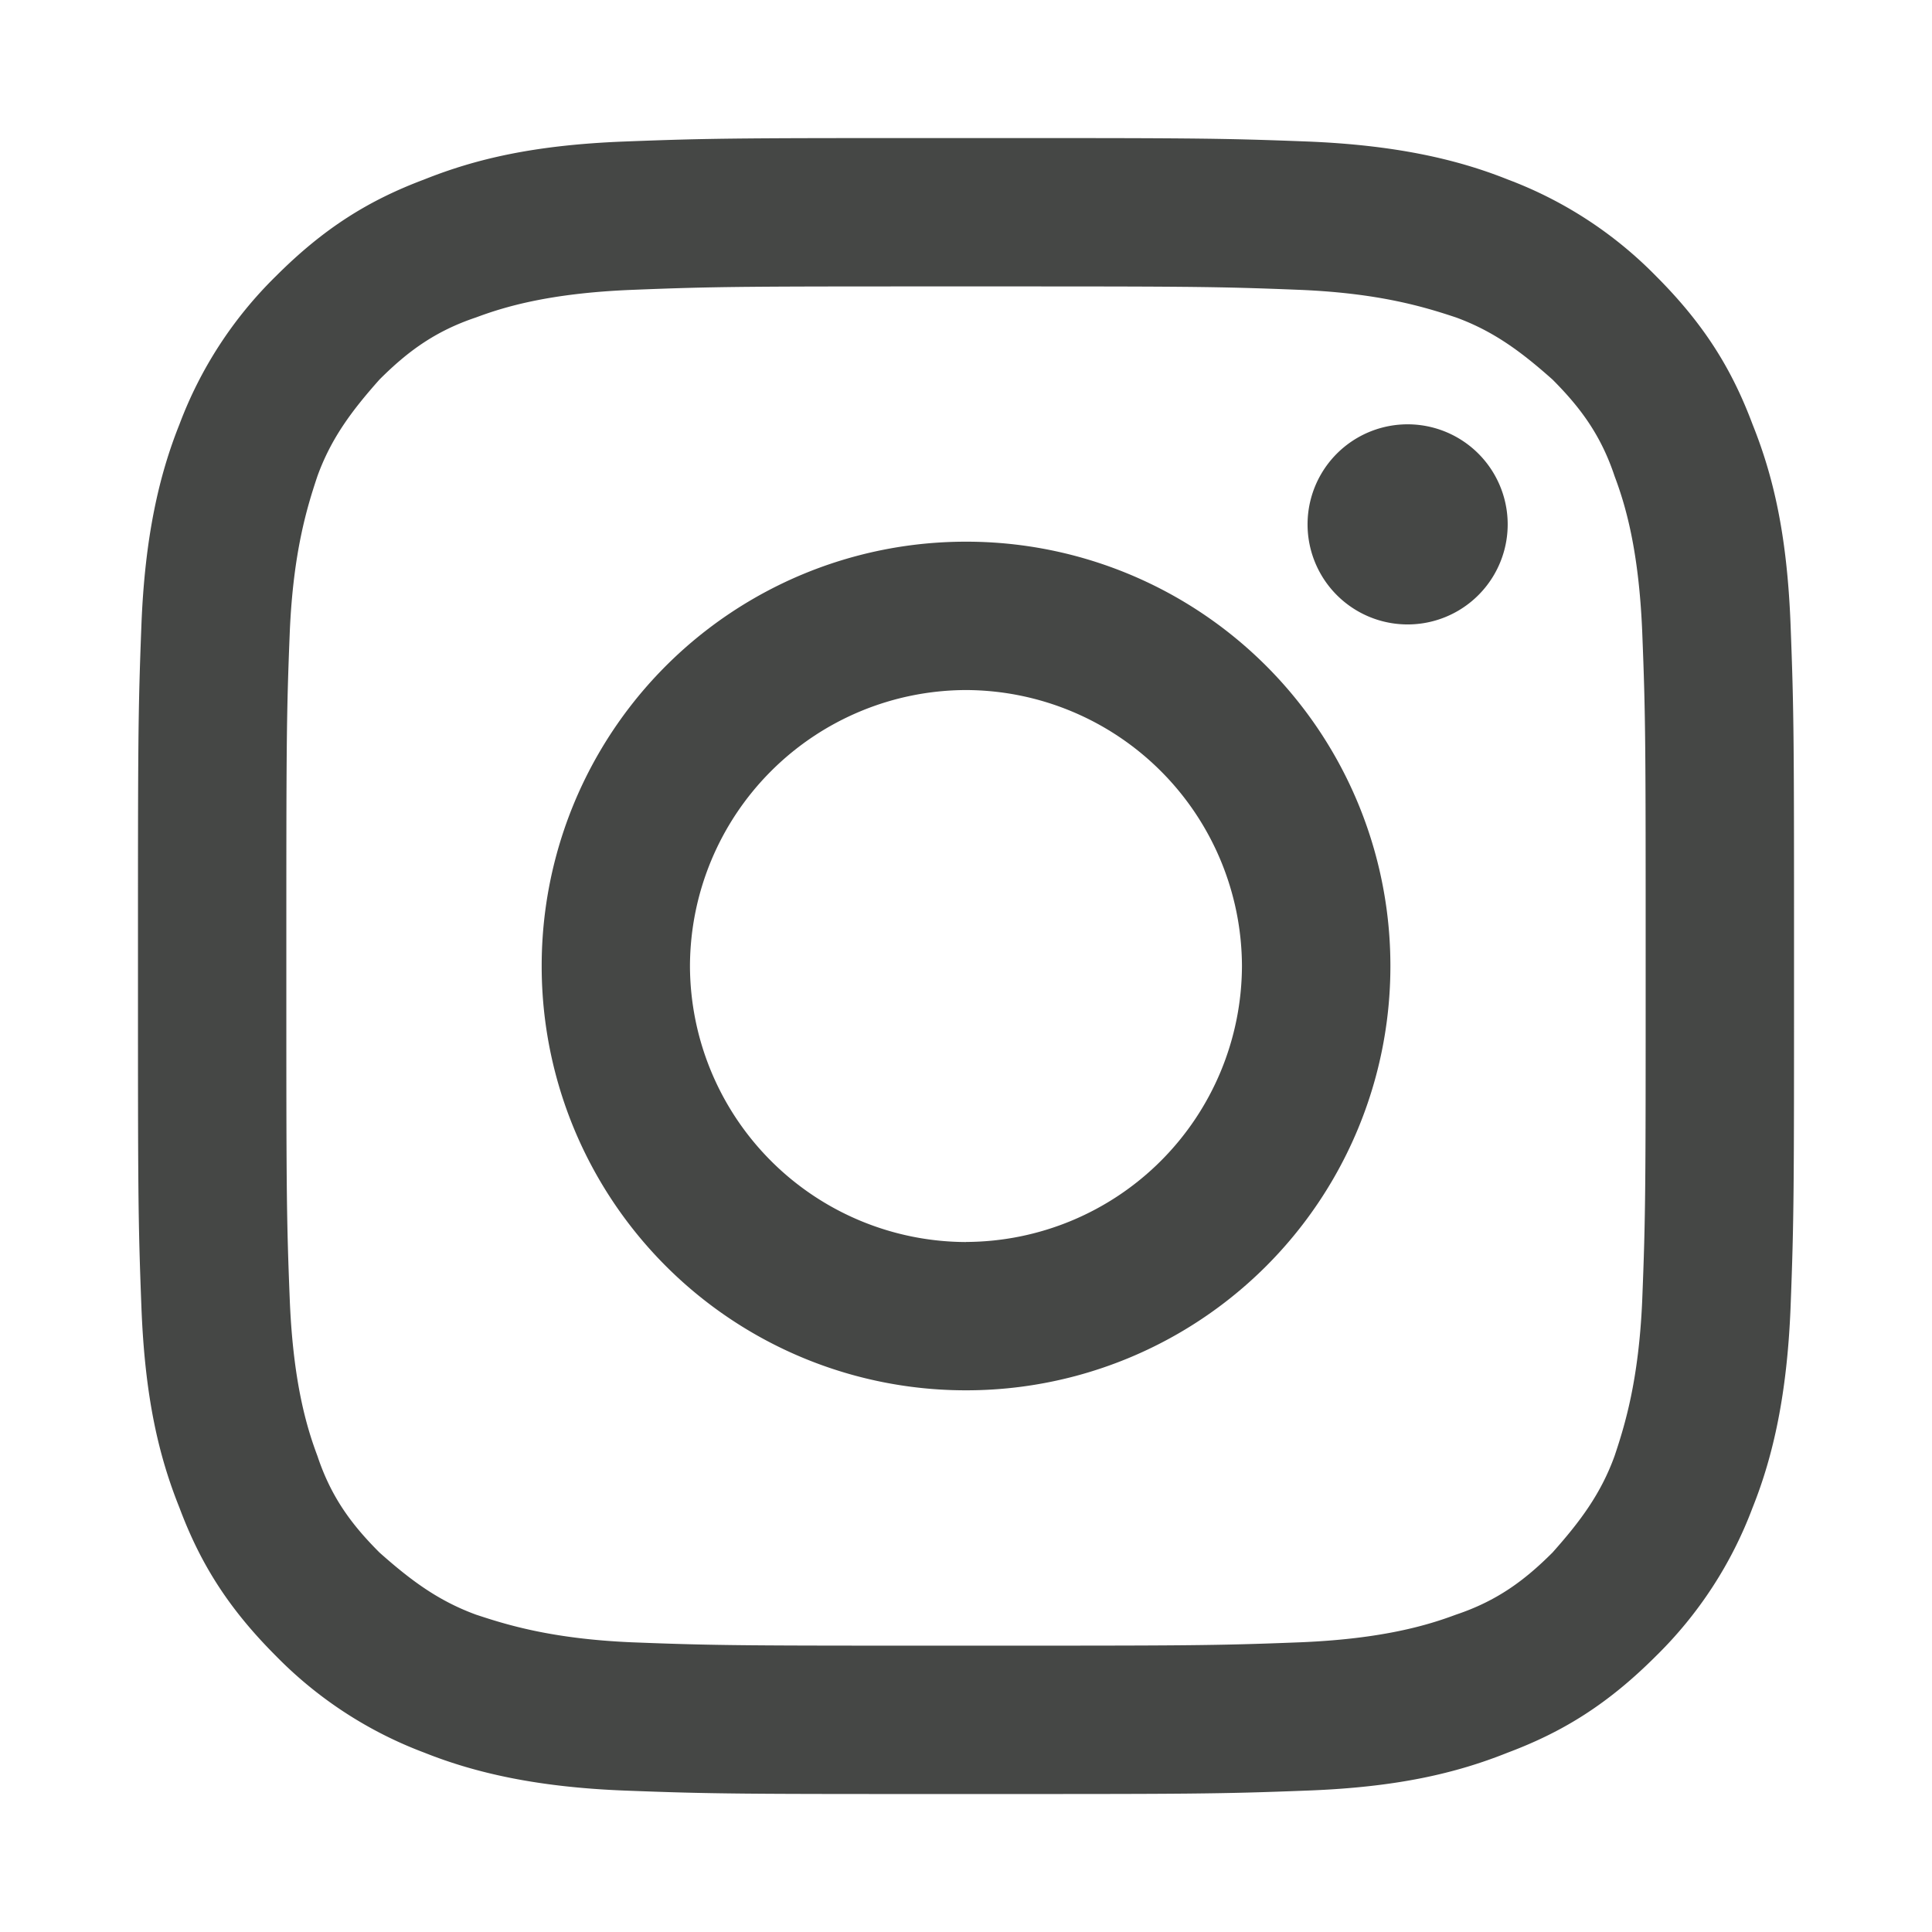
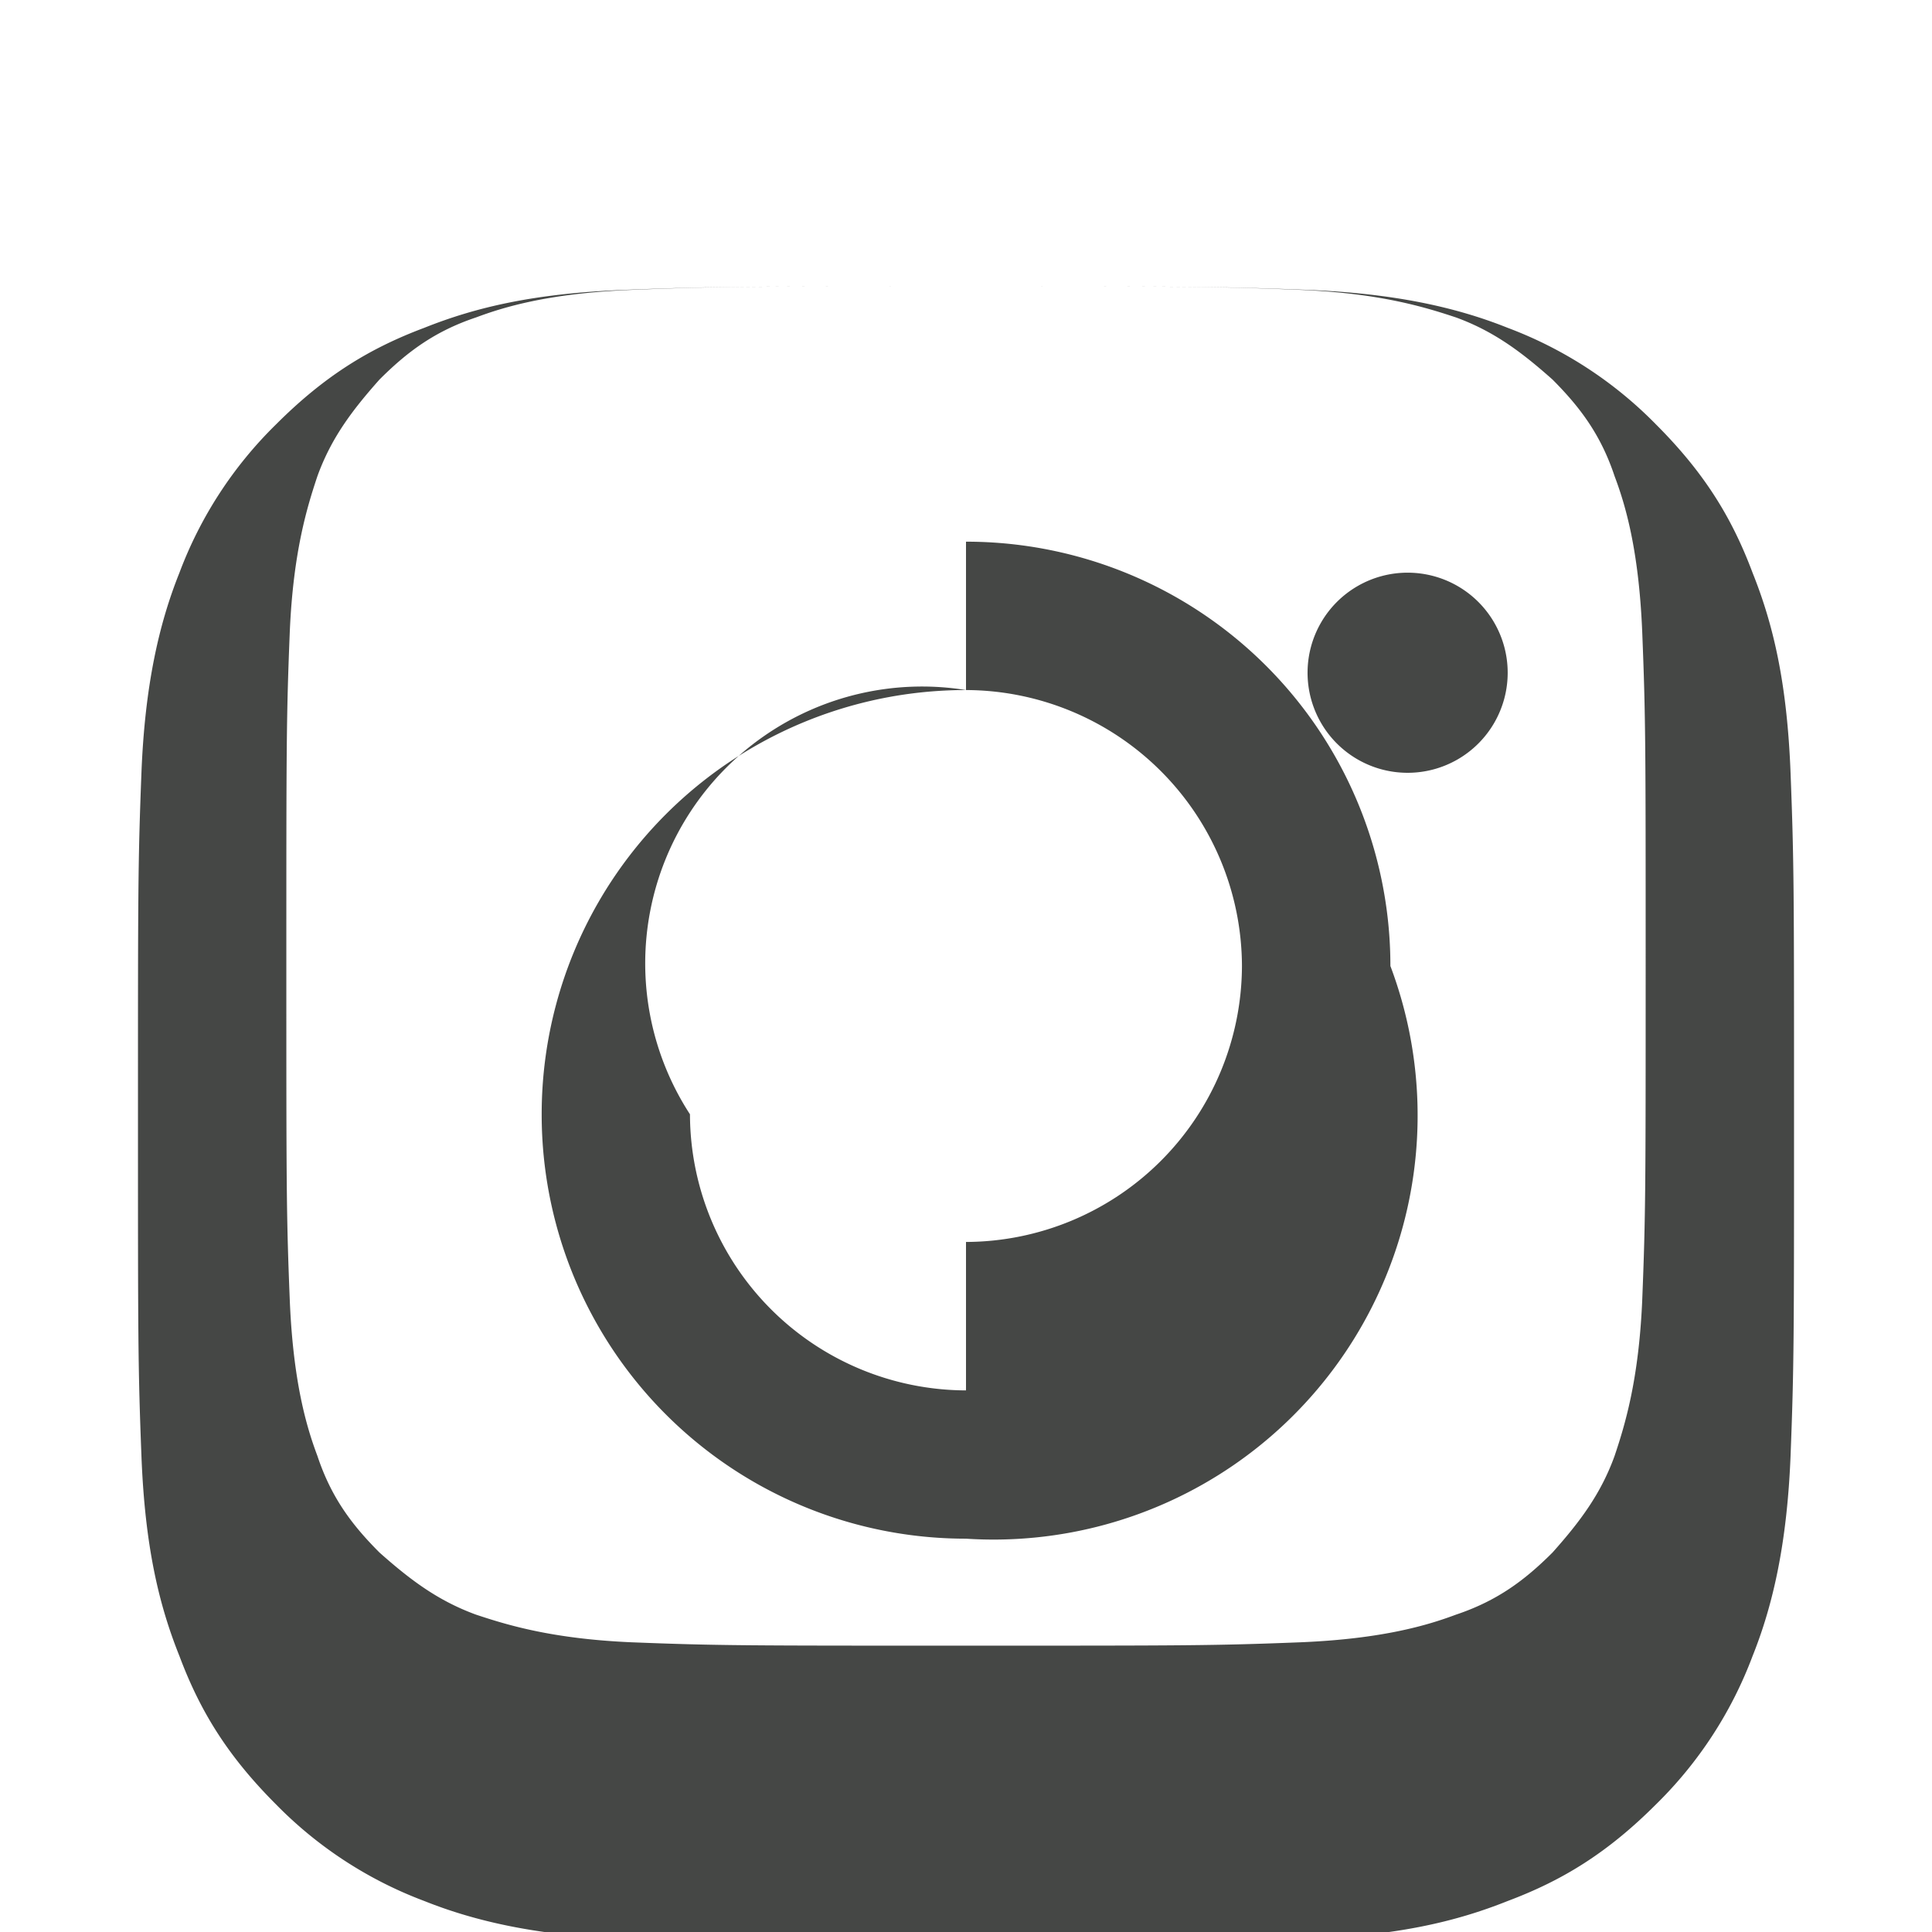
<svg xmlns="http://www.w3.org/2000/svg" width="24" height="24" fill="currentColor" focusable="false" viewBox="0 0 24 24">
-   <path fill-rule="evenodd" clip-rule="evenodd" d="M12 3.558c2.743 0 3.086 0 4.157.043.986.042 1.543.214 1.929.342.471.172.814.429 1.2.772.342.343.6.686.771 1.2.129.343.3.9.343 1.928.043 1.072.043 1.415.043 4.158 0 2.742 0 3.085-.043 4.157-.043.985-.214 1.543-.343 1.928-.171.472-.428.815-.771 1.2-.343.343-.686.6-1.2.772-.343.128-.9.3-1.929.343-1.071.042-1.414.042-4.157.042-2.743 0-3.086 0-4.157-.042-.986-.043-1.543-.215-1.929-.343-.471-.172-.814-.429-1.2-.772-.343-.343-.6-.685-.771-1.2-.129-.343-.3-.9-.343-1.928-.043-1.072-.043-1.415-.043-4.157 0-2.743 0-3.086.043-4.158.043-.985.214-1.542.343-1.928.171-.472.428-.814.771-1.2.343-.343.686-.6 1.2-.772.343-.128.9-.3 1.929-.342 1.071-.043 1.414-.043 4.157-.043Zm0-1.843c-2.786 0-3.129 0-4.243.043-1.114.043-1.843.214-2.486.471-.685.257-1.242.6-1.842 1.2a5.072 5.072 0 0 0-1.2 1.843c-.258.643-.43 1.414-.472 2.486-.043 1.114-.043 1.457-.043 4.243 0 2.785 0 3.128.043 4.242.043 1.115.214 1.843.472 2.486.257.686.6 1.243 1.2 1.843a5.073 5.073 0 0 0 1.842 1.2c.643.257 1.415.429 2.486.471 1.114.043 1.457.043 4.243.043 2.786 0 3.129 0 4.243-.043 1.114-.042 1.843-.214 2.486-.471.685-.257 1.242-.6 1.842-1.2a5.074 5.074 0 0 0 1.2-1.843c.258-.643.429-1.414.472-2.486.043-1.114.043-1.457.043-4.242 0-2.786 0-3.129-.043-4.243-.043-1.115-.214-1.843-.472-2.486-.257-.686-.6-1.243-1.2-1.843a5.072 5.072 0 0 0-1.843-1.2c-.642-.257-1.414-.428-2.485-.471-1.114-.043-1.457-.043-4.243-.043Zm0 5.014a5.268 5.268 0 0 0-5.271 5.27 5.268 5.268 0 0 0 5.27 5.272A5.268 5.268 0 0 0 17.272 12 5.268 5.268 0 0 0 12 6.729Zm0 8.7a3.439 3.439 0 0 1-3.429-3.43A3.439 3.439 0 0 1 12 8.572 3.439 3.439 0 0 1 15.428 12 3.439 3.439 0 0 1 12 15.428Zm6.729-8.915a1.243 1.243 0 1 1-2.486 0 1.243 1.243 0 0 1 2.486 0Z" fill="#454745" />
+   <path fill-rule="evenodd" clip-rule="evenodd" d="M12 3.558c2.743 0 3.086 0 4.157.043.986.042 1.543.214 1.929.342.471.172.814.429 1.2.772.342.343.6.686.771 1.2.129.343.3.9.343 1.928.043 1.072.043 1.415.043 4.158 0 2.742 0 3.085-.043 4.157-.043.985-.214 1.543-.343 1.928-.171.472-.428.815-.771 1.2-.343.343-.686.6-1.2.772-.343.128-.9.3-1.929.343-1.071.042-1.414.042-4.157.042-2.743 0-3.086 0-4.157-.042-.986-.043-1.543-.215-1.929-.343-.471-.172-.814-.429-1.2-.772-.343-.343-.6-.685-.771-1.2-.129-.343-.3-.9-.343-1.928-.043-1.072-.043-1.415-.043-4.157 0-2.743 0-3.086.043-4.158.043-.985.214-1.542.343-1.928.171-.472.428-.814.771-1.2.343-.343.686-.6 1.2-.772.343-.128.9-.3 1.929-.342 1.071-.043 1.414-.043 4.157-.043Zc-2.786 0-3.129 0-4.243.043-1.114.043-1.843.214-2.486.471-.685.257-1.242.6-1.842 1.2a5.072 5.072 0 0 0-1.2 1.843c-.258.643-.43 1.414-.472 2.486-.043 1.114-.043 1.457-.043 4.243 0 2.785 0 3.128.043 4.242.043 1.115.214 1.843.472 2.486.257.686.6 1.243 1.2 1.843a5.073 5.073 0 0 0 1.842 1.2c.643.257 1.415.429 2.486.471 1.114.043 1.457.043 4.243.043 2.786 0 3.129 0 4.243-.043 1.114-.042 1.843-.214 2.486-.471.685-.257 1.242-.6 1.842-1.2a5.074 5.074 0 0 0 1.2-1.843c.258-.643.429-1.414.472-2.486.043-1.114.043-1.457.043-4.242 0-2.786 0-3.129-.043-4.243-.043-1.115-.214-1.843-.472-2.486-.257-.686-.6-1.243-1.2-1.843a5.072 5.072 0 0 0-1.843-1.2c-.642-.257-1.414-.428-2.485-.471-1.114-.043-1.457-.043-4.243-.043Zm0 5.014a5.268 5.268 0 0 0-5.271 5.27 5.268 5.268 0 0 0 5.27 5.272A5.268 5.268 0 0 0 17.272 12 5.268 5.268 0 0 0 12 6.729Zm0 8.7a3.439 3.439 0 0 1-3.429-3.43A3.439 3.439 0 0 1 12 8.572 3.439 3.439 0 0 1 15.428 12 3.439 3.439 0 0 1 12 15.428Zm6.729-8.915a1.243 1.243 0 1 1-2.486 0 1.243 1.243 0 0 1 2.486 0Z" fill="#454745" />
</svg>